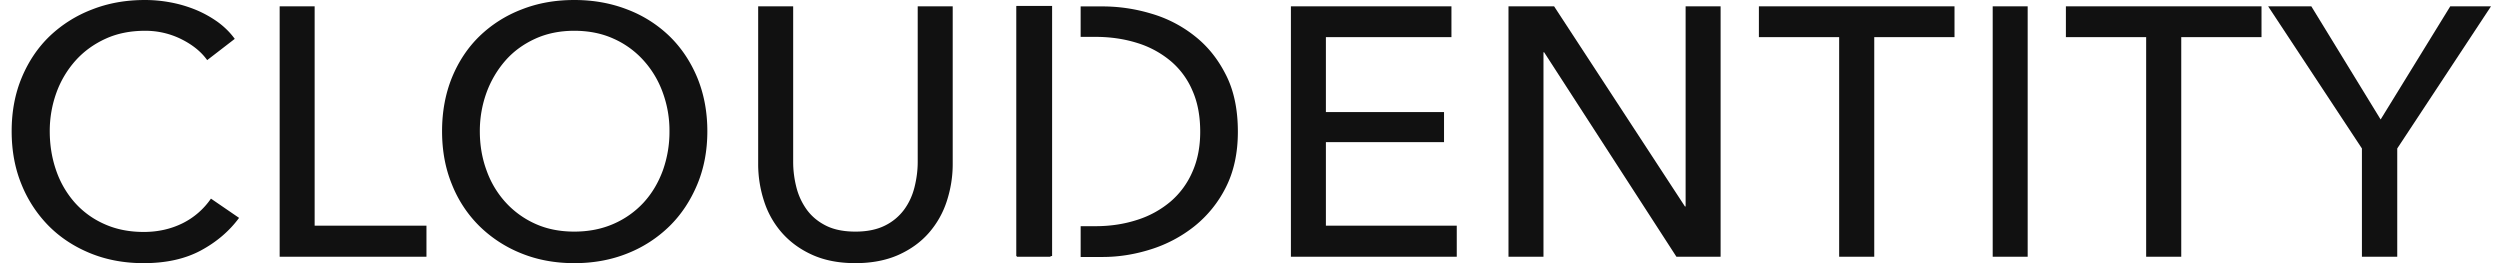
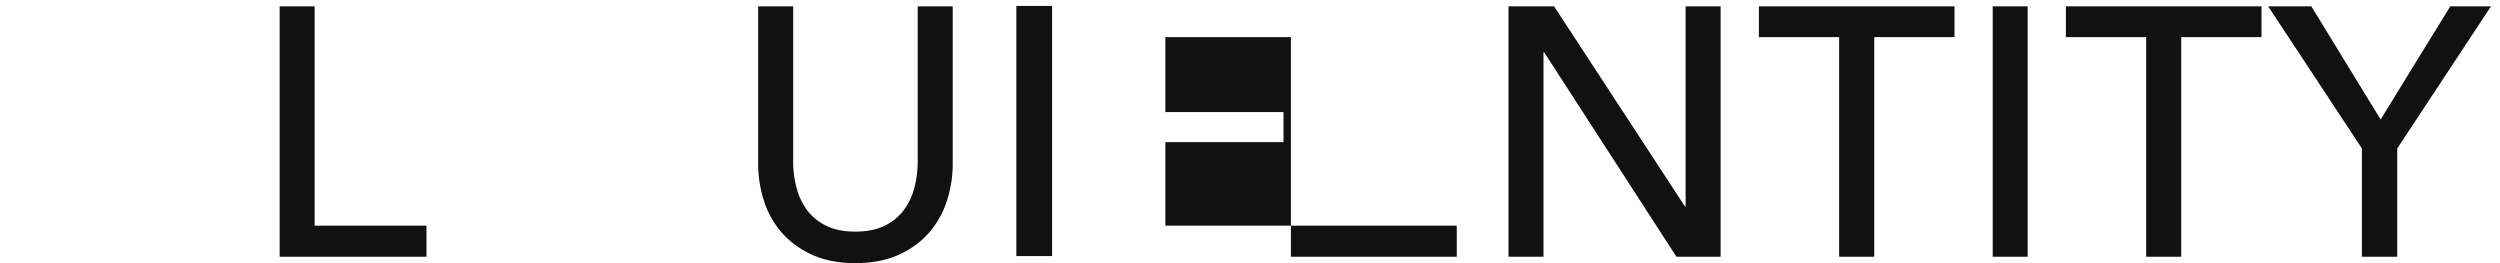
<svg xmlns="http://www.w3.org/2000/svg" width="190" height="20" fill="none">
-   <path fill="#111" d="M182.19 19.513h-2.684v-8.229L172.379.48h3.281l5.268 8.6 5.292-8.6h3.096l-7.126 10.804v8.229ZM163.108 19.513V2.82h-6.1V.48h14.867v2.34h-6.1v16.693h-2.667ZM154.103 19.513h-2.658V.48h2.658v19.033ZM139.776 19.513V2.82h-6.1V.48h14.867v2.34h-6.1v16.693h-2.667ZM128.057 15.693h.05V.48h2.659v19.033h-3.357l-10.055-15.54h-.05v15.54h-2.659V.48h3.466l9.946 15.213ZM100.768 17.149h9.946v2.364H98.109V.48h12.201v2.34h-9.542v5.696h8.978v2.288h-8.978v6.345ZM65.017 20c-1.253 0-2.347-.21-3.28-.63-.935-.42-1.7-.985-2.315-1.683a6.74 6.74 0 0 1-1.355-2.406 9.064 9.064 0 0 1-.446-2.81V.48h2.66v11.83c0 .647.083 1.287.243 1.918.16.64.43 1.203.791 1.708.37.505.85.909 1.456 1.212.597.302 1.346.454 2.246.454.875 0 1.624-.152 2.23-.454a3.99 3.99 0 0 0 1.464-1.212c.37-.505.631-1.069.791-1.708.16-.64.244-1.279.244-1.918V.48h2.66v11.99c0 .967-.153 1.9-.447 2.81a6.862 6.862 0 0 1-1.355 2.406c-.606.698-1.38 1.262-2.314 1.683-.925.412-2.019.63-3.273.63ZM23.913 17.149h8.498v2.364H21.254V.48h2.659V17.15ZM79.96.453h-2.718V19.46h2.718V.453Z" />
-   <path fill="#111" d="M79.843.48h-2.566v19.033h2.566V.48ZM93.16 5.671c-.606-1.203-1.405-2.187-2.39-2.953a9.626 9.626 0 0 0-3.306-1.691 12.81 12.81 0 0 0-3.66-.539h-1.675v2.314h1.136c1.144 0 2.205.16 3.189.471a7.308 7.308 0 0 1 2.524 1.372 6.003 6.003 0 0 1 1.649 2.246c.396.892.589 1.936.589 3.122 0 1.127-.193 2.146-.59 3.037a6.19 6.19 0 0 1-1.648 2.255 7.355 7.355 0 0 1-2.524 1.397c-.976.32-2.036.488-3.19.488H82.13v2.34h1.675c1.22 0 2.44-.194 3.66-.581a10.228 10.228 0 0 0 3.306-1.75 8.87 8.87 0 0 0 2.39-2.954c.606-1.195.917-2.6.917-4.232 0-1.7-.303-3.147-.917-4.342ZM53.758 9.97c0 1.473-.253 2.82-.766 4.048-.513 1.228-1.212 2.288-2.112 3.172a9.616 9.616 0 0 1-3.197 2.07c-1.237.496-2.583.74-4.03.74-1.456 0-2.794-.244-4.022-.74a9.665 9.665 0 0 1-3.19-2.07 9.235 9.235 0 0 1-2.094-3.172c-.505-1.229-.75-2.575-.75-4.047 0-1.49.253-2.844.75-4.073.504-1.228 1.203-2.28 2.095-3.147A9.477 9.477 0 0 1 39.63.724C40.859.236 42.197 0 43.652 0c1.456 0 2.794.244 4.03.724A9.432 9.432 0 0 1 50.88 2.75c.892.867 1.599 1.919 2.112 3.147.505 1.229.766 2.583.766 4.073Zm-2.878 0a8.37 8.37 0 0 0-.513-2.944 7.318 7.318 0 0 0-1.456-2.432 6.751 6.751 0 0 0-2.272-1.65c-.883-.403-1.884-.605-2.995-.605-1.094 0-2.087.202-2.97.606-.884.404-1.64.95-2.255 1.649a7.72 7.72 0 0 0-1.439 2.432 8.53 8.53 0 0 0-.513 2.945c0 1.06.168 2.053.513 2.986a7.149 7.149 0 0 0 1.456 2.432 6.815 6.815 0 0 0 2.255 1.624c.875.395 1.86.589 2.953.589 1.094 0 2.087-.194 2.987-.589a6.783 6.783 0 0 0 2.289-1.624c.63-.69 1.11-1.497 1.455-2.431a8.73 8.73 0 0 0 .505-2.987ZM18.169 16.559c-.749 1.018-1.733 1.85-2.928 2.49-1.203.64-2.642.951-4.325.951-1.455 0-2.793-.244-4.022-.74-1.228-.497-2.288-1.187-3.172-2.07a9.59 9.59 0 0 1-2.086-3.172c-.505-1.229-.75-2.575-.75-4.047 0-1.49.253-2.844.766-4.073.514-1.228 1.22-2.28 2.12-3.147A9.675 9.675 0 0 1 6.988.724C8.224.236 9.57 0 11.017 0c.648 0 1.296.059 1.96.185a9.793 9.793 0 0 1 1.91.564 8.398 8.398 0 0 1 1.666.925c.505.37.934.791 1.288 1.28l-2.095 1.615c-.463-.648-1.128-1.178-1.978-1.599a6.116 6.116 0 0 0-2.75-.63c-1.112 0-2.113.201-2.996.605-.884.404-1.641.95-2.272 1.649a7.46 7.46 0 0 0-1.456 2.432 8.532 8.532 0 0 0-.513 2.945c0 1.076.168 2.078.497 3.012a7.214 7.214 0 0 0 1.421 2.431 6.54 6.54 0 0 0 2.255 1.624c.884.396 1.877.59 2.97.59 1.078 0 2.053-.22 2.929-.649a5.659 5.659 0 0 0 2.179-1.884l2.137 1.464Z" />
+   <path fill="#111" d="M182.19 19.513h-2.684v-8.229L172.379.48h3.281l5.268 8.6 5.292-8.6h3.096l-7.126 10.804v8.229ZM163.108 19.513V2.82h-6.1V.48h14.867v2.34h-6.1v16.693h-2.667ZM154.103 19.513h-2.658V.48h2.658v19.033ZM139.776 19.513V2.82h-6.1V.48h14.867v2.34h-6.1v16.693h-2.667ZM128.057 15.693h.05V.48h2.659v19.033h-3.357l-10.055-15.54h-.05v15.54h-2.659V.48h3.466l9.946 15.213ZM100.768 17.149h9.946v2.364H98.109V.48v2.34h-9.542v5.696h8.978v2.288h-8.978v6.345ZM65.017 20c-1.253 0-2.347-.21-3.28-.63-.935-.42-1.7-.985-2.315-1.683a6.74 6.74 0 0 1-1.355-2.406 9.064 9.064 0 0 1-.446-2.81V.48h2.66v11.83c0 .647.083 1.287.243 1.918.16.64.43 1.203.791 1.708.37.505.85.909 1.456 1.212.597.302 1.346.454 2.246.454.875 0 1.624-.152 2.23-.454a3.99 3.99 0 0 0 1.464-1.212c.37-.505.631-1.069.791-1.708.16-.64.244-1.279.244-1.918V.48h2.66v11.99c0 .967-.153 1.9-.447 2.81a6.862 6.862 0 0 1-1.355 2.406c-.606.698-1.38 1.262-2.314 1.683-.925.412-2.019.63-3.273.63ZM23.913 17.149h8.498v2.364H21.254V.48h2.659V17.15ZM79.96.453h-2.718V19.46h2.718V.453Z" />
</svg>